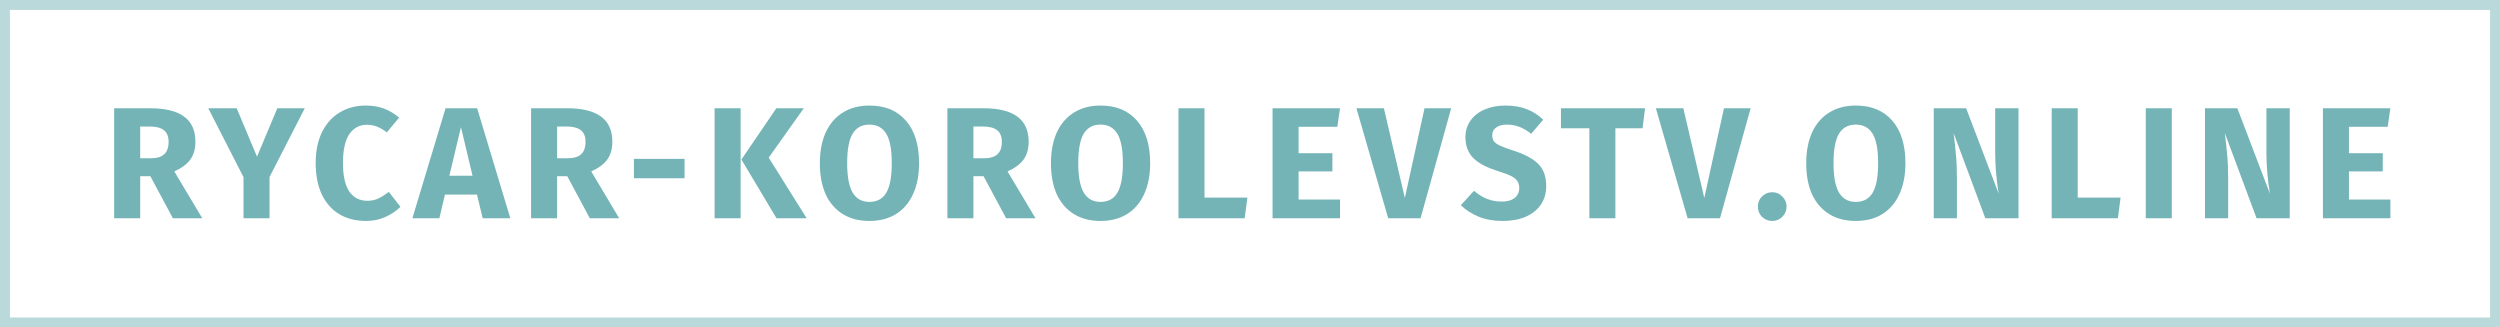
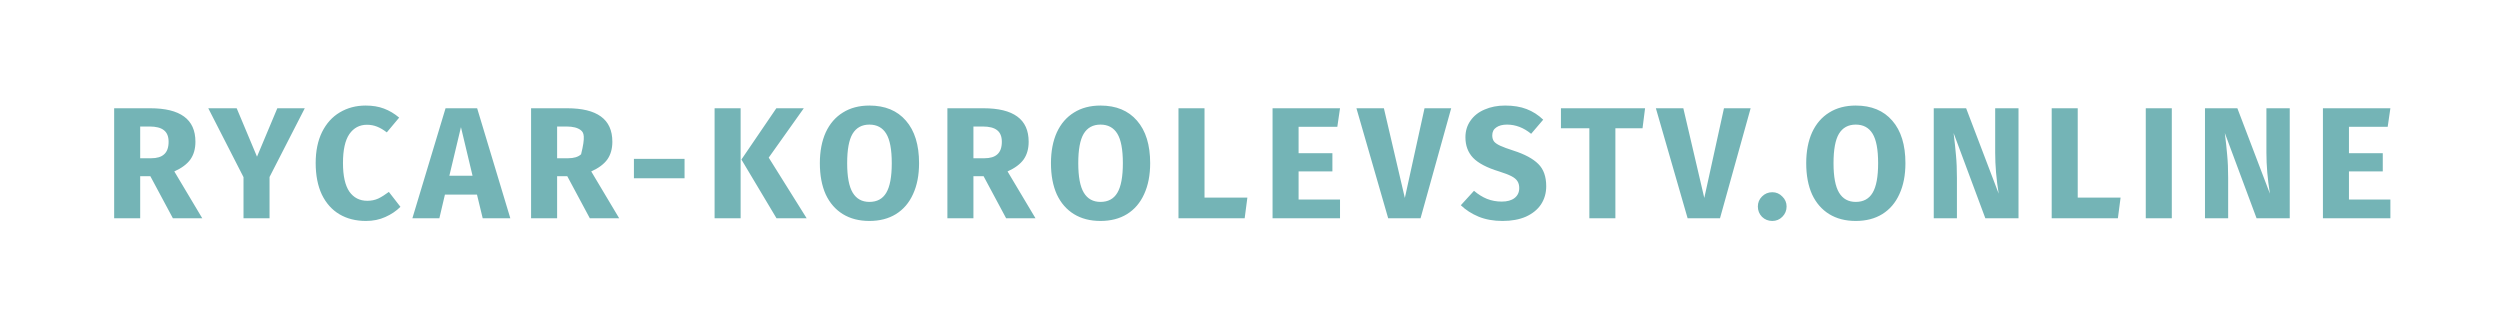
<svg xmlns="http://www.w3.org/2000/svg" width="252" height="33" viewBox="0 0 252 33" fill="none">
-   <rect opacity="0.5" x="0.5" y="0.5" width="251" height="32" stroke="#74B4B6" />
-   <path d="M15.155 17.76H14.131V22H11.507V10.912H15.139C16.654 10.912 17.79 11.189 18.547 11.744C19.315 12.299 19.699 13.147 19.699 14.288C19.699 15.003 19.528 15.6 19.187 16.08C18.846 16.549 18.307 16.949 17.571 17.28L20.387 22H17.427L15.155 17.76ZM14.131 15.952H15.235C15.822 15.952 16.259 15.819 16.547 15.552C16.846 15.285 16.995 14.864 16.995 14.288C16.995 13.755 16.835 13.365 16.515 13.12C16.206 12.875 15.726 12.752 15.075 12.752H14.131V15.952ZM30.722 10.912L27.17 17.84V22H24.546V17.856L20.994 10.912H23.858L25.906 15.792L27.954 10.912H30.722ZM36.861 10.64C37.554 10.64 38.167 10.741 38.7 10.944C39.245 11.147 39.757 11.451 40.236 11.856L38.989 13.344C38.658 13.088 38.333 12.896 38.013 12.768C37.693 12.64 37.351 12.576 36.989 12.576C36.242 12.576 35.65 12.891 35.212 13.52C34.786 14.149 34.572 15.12 34.572 16.432C34.572 17.723 34.786 18.683 35.212 19.312C35.65 19.931 36.252 20.24 37.02 20.24C37.426 20.24 37.794 20.165 38.124 20.016C38.455 19.856 38.812 19.632 39.197 19.344L40.364 20.848C39.949 21.264 39.442 21.605 38.844 21.872C38.258 22.139 37.607 22.272 36.892 22.272C35.868 22.272 34.978 22.048 34.221 21.6C33.463 21.152 32.871 20.491 32.444 19.616C32.029 18.731 31.82 17.669 31.82 16.432C31.82 15.227 32.034 14.187 32.461 13.312C32.898 12.437 33.495 11.776 34.252 11.328C35.02 10.869 35.89 10.64 36.861 10.64ZM48.656 22L48.08 19.616H44.848L44.288 22H41.568L44.912 10.912H48.096L51.44 22H48.656ZM45.296 17.712H47.632L46.464 12.816L45.296 17.712ZM57.181 17.76H56.157V22H53.533V10.912H57.165C58.68 10.912 59.816 11.189 60.573 11.744C61.341 12.299 61.725 13.147 61.725 14.288C61.725 15.003 61.554 15.6 61.213 16.08C60.872 16.549 60.333 16.949 59.597 17.28L62.413 22H59.453L57.181 17.76ZM56.157 15.952H57.261C57.848 15.952 58.285 15.819 58.573 15.552C58.872 15.285 59.021 14.864 59.021 14.288C59.021 13.755 58.861 13.365 58.541 13.12C58.232 12.875 57.752 12.752 57.101 12.752H56.157V15.952ZM63.899 17.968V16.016H69.003V17.968H63.899ZM74.655 10.912V22H72.031V10.912H74.655ZM81.023 10.912L77.487 15.888L81.311 22H78.271L74.735 16.08L78.255 10.912H81.023ZM87.634 10.64C89.213 10.64 90.44 11.147 91.314 12.16C92.2 13.173 92.642 14.603 92.642 16.448C92.642 17.653 92.44 18.693 92.034 19.568C91.64 20.443 91.064 21.115 90.306 21.584C89.56 22.043 88.669 22.272 87.634 22.272C86.6 22.272 85.709 22.043 84.962 21.584C84.216 21.125 83.64 20.464 83.234 19.6C82.84 18.725 82.642 17.675 82.642 16.448C82.642 15.253 82.84 14.219 83.234 13.344C83.64 12.469 84.216 11.803 84.962 11.344C85.709 10.875 86.6 10.64 87.634 10.64ZM87.634 12.56C86.877 12.56 86.312 12.869 85.938 13.488C85.576 14.096 85.394 15.083 85.394 16.448C85.394 17.813 85.581 18.805 85.954 19.424C86.328 20.043 86.888 20.352 87.634 20.352C88.402 20.352 88.968 20.048 89.33 19.44C89.704 18.821 89.89 17.824 89.89 16.448C89.89 15.072 89.704 14.08 89.33 13.472C88.957 12.864 88.392 12.56 87.634 12.56ZM99.145 17.76H98.121V22H95.497V10.912H99.129C100.644 10.912 101.78 11.189 102.537 11.744C103.305 12.299 103.689 13.147 103.689 14.288C103.689 15.003 103.518 15.6 103.177 16.08C102.836 16.549 102.297 16.949 101.561 17.28L104.377 22H101.417L99.145 17.76ZM98.121 15.952H99.225C99.811 15.952 100.249 15.819 100.537 15.552C100.836 15.285 100.985 14.864 100.985 14.288C100.985 13.755 100.825 13.365 100.505 13.12C100.196 12.875 99.716 12.752 99.065 12.752H98.121V15.952ZM110.929 10.64C112.507 10.64 113.734 11.147 114.609 12.16C115.494 13.173 115.937 14.603 115.937 16.448C115.937 17.653 115.734 18.693 115.329 19.568C114.934 20.443 114.358 21.115 113.601 21.584C112.854 22.043 111.963 22.272 110.929 22.272C109.894 22.272 109.003 22.043 108.257 21.584C107.51 21.125 106.934 20.464 106.529 19.6C106.134 18.725 105.937 17.675 105.937 16.448C105.937 15.253 106.134 14.219 106.529 13.344C106.934 12.469 107.51 11.803 108.257 11.344C109.003 10.875 109.894 10.64 110.929 10.64ZM110.929 12.56C110.171 12.56 109.606 12.869 109.233 13.488C108.87 14.096 108.689 15.083 108.689 16.448C108.689 17.813 108.875 18.805 109.249 19.424C109.622 20.043 110.182 20.352 110.929 20.352C111.697 20.352 112.262 20.048 112.625 19.44C112.998 18.821 113.185 17.824 113.185 16.448C113.185 15.072 112.998 14.08 112.625 13.472C112.251 12.864 111.686 12.56 110.929 12.56ZM121.415 10.912V19.92H125.735L125.463 22H118.791V10.912H121.415ZM135.074 10.912L134.802 12.784H130.898V15.44H134.306V17.28H130.898V20.112H135.074V22H128.274V10.912H135.074ZM146.28 10.912L143.192 22H139.928L136.728 10.912H139.496L141.608 19.952L143.592 10.912H146.28ZM151.715 10.64C152.547 10.64 153.267 10.757 153.875 10.992C154.494 11.227 155.054 11.584 155.555 12.064L154.339 13.488C153.582 12.869 152.771 12.56 151.907 12.56C151.448 12.56 151.086 12.656 150.819 12.848C150.552 13.029 150.419 13.296 150.419 13.648C150.419 13.893 150.478 14.096 150.595 14.256C150.712 14.405 150.92 14.549 151.219 14.688C151.518 14.827 151.966 14.992 152.563 15.184C153.694 15.547 154.526 15.995 155.059 16.528C155.592 17.051 155.859 17.797 155.859 18.768C155.859 19.461 155.683 20.075 155.331 20.608C154.979 21.131 154.472 21.541 153.811 21.84C153.15 22.128 152.366 22.272 151.459 22.272C150.552 22.272 149.747 22.128 149.043 21.84C148.35 21.552 147.752 21.168 147.251 20.688L148.579 19.232C149.006 19.595 149.443 19.867 149.891 20.048C150.35 20.229 150.846 20.32 151.379 20.32C151.923 20.32 152.35 20.203 152.659 19.968C152.979 19.723 153.139 19.387 153.139 18.96C153.139 18.683 153.08 18.453 152.963 18.272C152.846 18.08 152.643 17.909 152.355 17.76C152.067 17.611 151.651 17.451 151.107 17.28C149.88 16.907 149.006 16.448 148.483 15.904C147.971 15.36 147.715 14.672 147.715 13.84C147.715 13.2 147.886 12.64 148.227 12.16C148.568 11.669 149.043 11.296 149.651 11.04C150.259 10.773 150.947 10.64 151.715 10.64ZM165.823 10.912L165.567 12.928H162.831V22H160.207V12.928H157.343V10.912H165.823ZM176.464 10.912L173.376 22H170.112L166.912 10.912H169.68L171.792 19.952L173.776 10.912H176.464ZM178.648 19.376C179.043 19.376 179.379 19.52 179.656 19.808C179.944 20.085 180.088 20.421 180.088 20.816C180.088 21.221 179.944 21.568 179.656 21.856C179.379 22.133 179.043 22.272 178.648 22.272C178.243 22.272 177.896 22.133 177.608 21.856C177.331 21.568 177.192 21.221 177.192 20.816C177.192 20.421 177.331 20.085 177.608 19.808C177.896 19.52 178.243 19.376 178.648 19.376ZM187.059 10.64C188.638 10.64 189.865 11.147 190.739 12.16C191.625 13.173 192.067 14.603 192.067 16.448C192.067 17.653 191.865 18.693 191.459 19.568C191.065 20.443 190.489 21.115 189.731 21.584C188.985 22.043 188.094 22.272 187.059 22.272C186.025 22.272 185.134 22.043 184.387 21.584C183.641 21.125 183.065 20.464 182.659 19.6C182.265 18.725 182.067 17.675 182.067 16.448C182.067 15.253 182.265 14.219 182.659 13.344C183.065 12.469 183.641 11.803 184.387 11.344C185.134 10.875 186.025 10.64 187.059 10.64ZM187.059 12.56C186.302 12.56 185.737 12.869 185.363 13.488C185.001 14.096 184.819 15.083 184.819 16.448C184.819 17.813 185.006 18.805 185.379 19.424C185.753 20.043 186.313 20.352 187.059 20.352C187.827 20.352 188.393 20.048 188.755 19.44C189.129 18.821 189.315 17.824 189.315 16.448C189.315 15.072 189.129 14.08 188.755 13.472C188.382 12.864 187.817 12.56 187.059 12.56ZM203.466 22H200.122L196.922 13.408C197.029 14.251 197.109 14.997 197.162 15.648C197.226 16.288 197.258 17.051 197.258 17.936V22H194.922V10.912H198.186L201.466 19.52C201.231 18.059 201.114 16.683 201.114 15.392V10.912H203.466V22ZM209.435 10.912V19.92H213.755L213.483 22H206.811V10.912H209.435ZM218.918 10.912V22H216.294V10.912H218.918ZM230.806 22H227.462L224.262 13.408C224.369 14.251 224.449 14.997 224.502 15.648C224.566 16.288 224.598 17.051 224.598 17.936V22H222.262V10.912H225.526L228.806 19.52C228.571 18.059 228.454 16.683 228.454 15.392V10.912H230.806V22ZM240.951 10.912L240.679 12.784H236.775V15.44H240.183V17.28H236.775V20.112H240.951V22H234.151V10.912H240.951Z" fill="#74B4B6" />
+   <path d="M15.155 17.76H14.131V22H11.507V10.912H15.139C16.654 10.912 17.79 11.189 18.547 11.744C19.315 12.299 19.699 13.147 19.699 14.288C19.699 15.003 19.528 15.6 19.187 16.08C18.846 16.549 18.307 16.949 17.571 17.28L20.387 22H17.427L15.155 17.76ZM14.131 15.952H15.235C15.822 15.952 16.259 15.819 16.547 15.552C16.846 15.285 16.995 14.864 16.995 14.288C16.995 13.755 16.835 13.365 16.515 13.12C16.206 12.875 15.726 12.752 15.075 12.752H14.131V15.952ZM30.722 10.912L27.17 17.84V22H24.546V17.856L20.994 10.912H23.858L25.906 15.792L27.954 10.912H30.722ZM36.861 10.64C37.554 10.64 38.167 10.741 38.7 10.944C39.245 11.147 39.757 11.451 40.236 11.856L38.989 13.344C38.658 13.088 38.333 12.896 38.013 12.768C37.693 12.64 37.351 12.576 36.989 12.576C36.242 12.576 35.65 12.891 35.212 13.52C34.786 14.149 34.572 15.12 34.572 16.432C34.572 17.723 34.786 18.683 35.212 19.312C35.65 19.931 36.252 20.24 37.02 20.24C37.426 20.24 37.794 20.165 38.124 20.016C38.455 19.856 38.812 19.632 39.197 19.344L40.364 20.848C39.949 21.264 39.442 21.605 38.844 21.872C38.258 22.139 37.607 22.272 36.892 22.272C35.868 22.272 34.978 22.048 34.221 21.6C33.463 21.152 32.871 20.491 32.444 19.616C32.029 18.731 31.82 17.669 31.82 16.432C31.82 15.227 32.034 14.187 32.461 13.312C32.898 12.437 33.495 11.776 34.252 11.328C35.02 10.869 35.89 10.64 36.861 10.64ZM48.656 22L48.08 19.616H44.848L44.288 22H41.568L44.912 10.912H48.096L51.44 22H48.656ZM45.296 17.712H47.632L46.464 12.816L45.296 17.712ZM57.181 17.76H56.157V22H53.533V10.912H57.165C58.68 10.912 59.816 11.189 60.573 11.744C61.341 12.299 61.725 13.147 61.725 14.288C61.725 15.003 61.554 15.6 61.213 16.08C60.872 16.549 60.333 16.949 59.597 17.28L62.413 22H59.453L57.181 17.76ZM56.157 15.952H57.261C57.848 15.952 58.285 15.819 58.573 15.552C59.021 13.755 58.861 13.365 58.541 13.12C58.232 12.875 57.752 12.752 57.101 12.752H56.157V15.952ZM63.899 17.968V16.016H69.003V17.968H63.899ZM74.655 10.912V22H72.031V10.912H74.655ZM81.023 10.912L77.487 15.888L81.311 22H78.271L74.735 16.08L78.255 10.912H81.023ZM87.634 10.64C89.213 10.64 90.44 11.147 91.314 12.16C92.2 13.173 92.642 14.603 92.642 16.448C92.642 17.653 92.44 18.693 92.034 19.568C91.64 20.443 91.064 21.115 90.306 21.584C89.56 22.043 88.669 22.272 87.634 22.272C86.6 22.272 85.709 22.043 84.962 21.584C84.216 21.125 83.64 20.464 83.234 19.6C82.84 18.725 82.642 17.675 82.642 16.448C82.642 15.253 82.84 14.219 83.234 13.344C83.64 12.469 84.216 11.803 84.962 11.344C85.709 10.875 86.6 10.64 87.634 10.64ZM87.634 12.56C86.877 12.56 86.312 12.869 85.938 13.488C85.576 14.096 85.394 15.083 85.394 16.448C85.394 17.813 85.581 18.805 85.954 19.424C86.328 20.043 86.888 20.352 87.634 20.352C88.402 20.352 88.968 20.048 89.33 19.44C89.704 18.821 89.89 17.824 89.89 16.448C89.89 15.072 89.704 14.08 89.33 13.472C88.957 12.864 88.392 12.56 87.634 12.56ZM99.145 17.76H98.121V22H95.497V10.912H99.129C100.644 10.912 101.78 11.189 102.537 11.744C103.305 12.299 103.689 13.147 103.689 14.288C103.689 15.003 103.518 15.6 103.177 16.08C102.836 16.549 102.297 16.949 101.561 17.28L104.377 22H101.417L99.145 17.76ZM98.121 15.952H99.225C99.811 15.952 100.249 15.819 100.537 15.552C100.836 15.285 100.985 14.864 100.985 14.288C100.985 13.755 100.825 13.365 100.505 13.12C100.196 12.875 99.716 12.752 99.065 12.752H98.121V15.952ZM110.929 10.64C112.507 10.64 113.734 11.147 114.609 12.16C115.494 13.173 115.937 14.603 115.937 16.448C115.937 17.653 115.734 18.693 115.329 19.568C114.934 20.443 114.358 21.115 113.601 21.584C112.854 22.043 111.963 22.272 110.929 22.272C109.894 22.272 109.003 22.043 108.257 21.584C107.51 21.125 106.934 20.464 106.529 19.6C106.134 18.725 105.937 17.675 105.937 16.448C105.937 15.253 106.134 14.219 106.529 13.344C106.934 12.469 107.51 11.803 108.257 11.344C109.003 10.875 109.894 10.64 110.929 10.64ZM110.929 12.56C110.171 12.56 109.606 12.869 109.233 13.488C108.87 14.096 108.689 15.083 108.689 16.448C108.689 17.813 108.875 18.805 109.249 19.424C109.622 20.043 110.182 20.352 110.929 20.352C111.697 20.352 112.262 20.048 112.625 19.44C112.998 18.821 113.185 17.824 113.185 16.448C113.185 15.072 112.998 14.08 112.625 13.472C112.251 12.864 111.686 12.56 110.929 12.56ZM121.415 10.912V19.92H125.735L125.463 22H118.791V10.912H121.415ZM135.074 10.912L134.802 12.784H130.898V15.44H134.306V17.28H130.898V20.112H135.074V22H128.274V10.912H135.074ZM146.28 10.912L143.192 22H139.928L136.728 10.912H139.496L141.608 19.952L143.592 10.912H146.28ZM151.715 10.64C152.547 10.64 153.267 10.757 153.875 10.992C154.494 11.227 155.054 11.584 155.555 12.064L154.339 13.488C153.582 12.869 152.771 12.56 151.907 12.56C151.448 12.56 151.086 12.656 150.819 12.848C150.552 13.029 150.419 13.296 150.419 13.648C150.419 13.893 150.478 14.096 150.595 14.256C150.712 14.405 150.92 14.549 151.219 14.688C151.518 14.827 151.966 14.992 152.563 15.184C153.694 15.547 154.526 15.995 155.059 16.528C155.592 17.051 155.859 17.797 155.859 18.768C155.859 19.461 155.683 20.075 155.331 20.608C154.979 21.131 154.472 21.541 153.811 21.84C153.15 22.128 152.366 22.272 151.459 22.272C150.552 22.272 149.747 22.128 149.043 21.84C148.35 21.552 147.752 21.168 147.251 20.688L148.579 19.232C149.006 19.595 149.443 19.867 149.891 20.048C150.35 20.229 150.846 20.32 151.379 20.32C151.923 20.32 152.35 20.203 152.659 19.968C152.979 19.723 153.139 19.387 153.139 18.96C153.139 18.683 153.08 18.453 152.963 18.272C152.846 18.08 152.643 17.909 152.355 17.76C152.067 17.611 151.651 17.451 151.107 17.28C149.88 16.907 149.006 16.448 148.483 15.904C147.971 15.36 147.715 14.672 147.715 13.84C147.715 13.2 147.886 12.64 148.227 12.16C148.568 11.669 149.043 11.296 149.651 11.04C150.259 10.773 150.947 10.64 151.715 10.64ZM165.823 10.912L165.567 12.928H162.831V22H160.207V12.928H157.343V10.912H165.823ZM176.464 10.912L173.376 22H170.112L166.912 10.912H169.68L171.792 19.952L173.776 10.912H176.464ZM178.648 19.376C179.043 19.376 179.379 19.52 179.656 19.808C179.944 20.085 180.088 20.421 180.088 20.816C180.088 21.221 179.944 21.568 179.656 21.856C179.379 22.133 179.043 22.272 178.648 22.272C178.243 22.272 177.896 22.133 177.608 21.856C177.331 21.568 177.192 21.221 177.192 20.816C177.192 20.421 177.331 20.085 177.608 19.808C177.896 19.52 178.243 19.376 178.648 19.376ZM187.059 10.64C188.638 10.64 189.865 11.147 190.739 12.16C191.625 13.173 192.067 14.603 192.067 16.448C192.067 17.653 191.865 18.693 191.459 19.568C191.065 20.443 190.489 21.115 189.731 21.584C188.985 22.043 188.094 22.272 187.059 22.272C186.025 22.272 185.134 22.043 184.387 21.584C183.641 21.125 183.065 20.464 182.659 19.6C182.265 18.725 182.067 17.675 182.067 16.448C182.067 15.253 182.265 14.219 182.659 13.344C183.065 12.469 183.641 11.803 184.387 11.344C185.134 10.875 186.025 10.64 187.059 10.64ZM187.059 12.56C186.302 12.56 185.737 12.869 185.363 13.488C185.001 14.096 184.819 15.083 184.819 16.448C184.819 17.813 185.006 18.805 185.379 19.424C185.753 20.043 186.313 20.352 187.059 20.352C187.827 20.352 188.393 20.048 188.755 19.44C189.129 18.821 189.315 17.824 189.315 16.448C189.315 15.072 189.129 14.08 188.755 13.472C188.382 12.864 187.817 12.56 187.059 12.56ZM203.466 22H200.122L196.922 13.408C197.029 14.251 197.109 14.997 197.162 15.648C197.226 16.288 197.258 17.051 197.258 17.936V22H194.922V10.912H198.186L201.466 19.52C201.231 18.059 201.114 16.683 201.114 15.392V10.912H203.466V22ZM209.435 10.912V19.92H213.755L213.483 22H206.811V10.912H209.435ZM218.918 10.912V22H216.294V10.912H218.918ZM230.806 22H227.462L224.262 13.408C224.369 14.251 224.449 14.997 224.502 15.648C224.566 16.288 224.598 17.051 224.598 17.936V22H222.262V10.912H225.526L228.806 19.52C228.571 18.059 228.454 16.683 228.454 15.392V10.912H230.806V22ZM240.951 10.912L240.679 12.784H236.775V15.44H240.183V17.28H236.775V20.112H240.951V22H234.151V10.912H240.951Z" fill="#74B4B6" />
</svg>